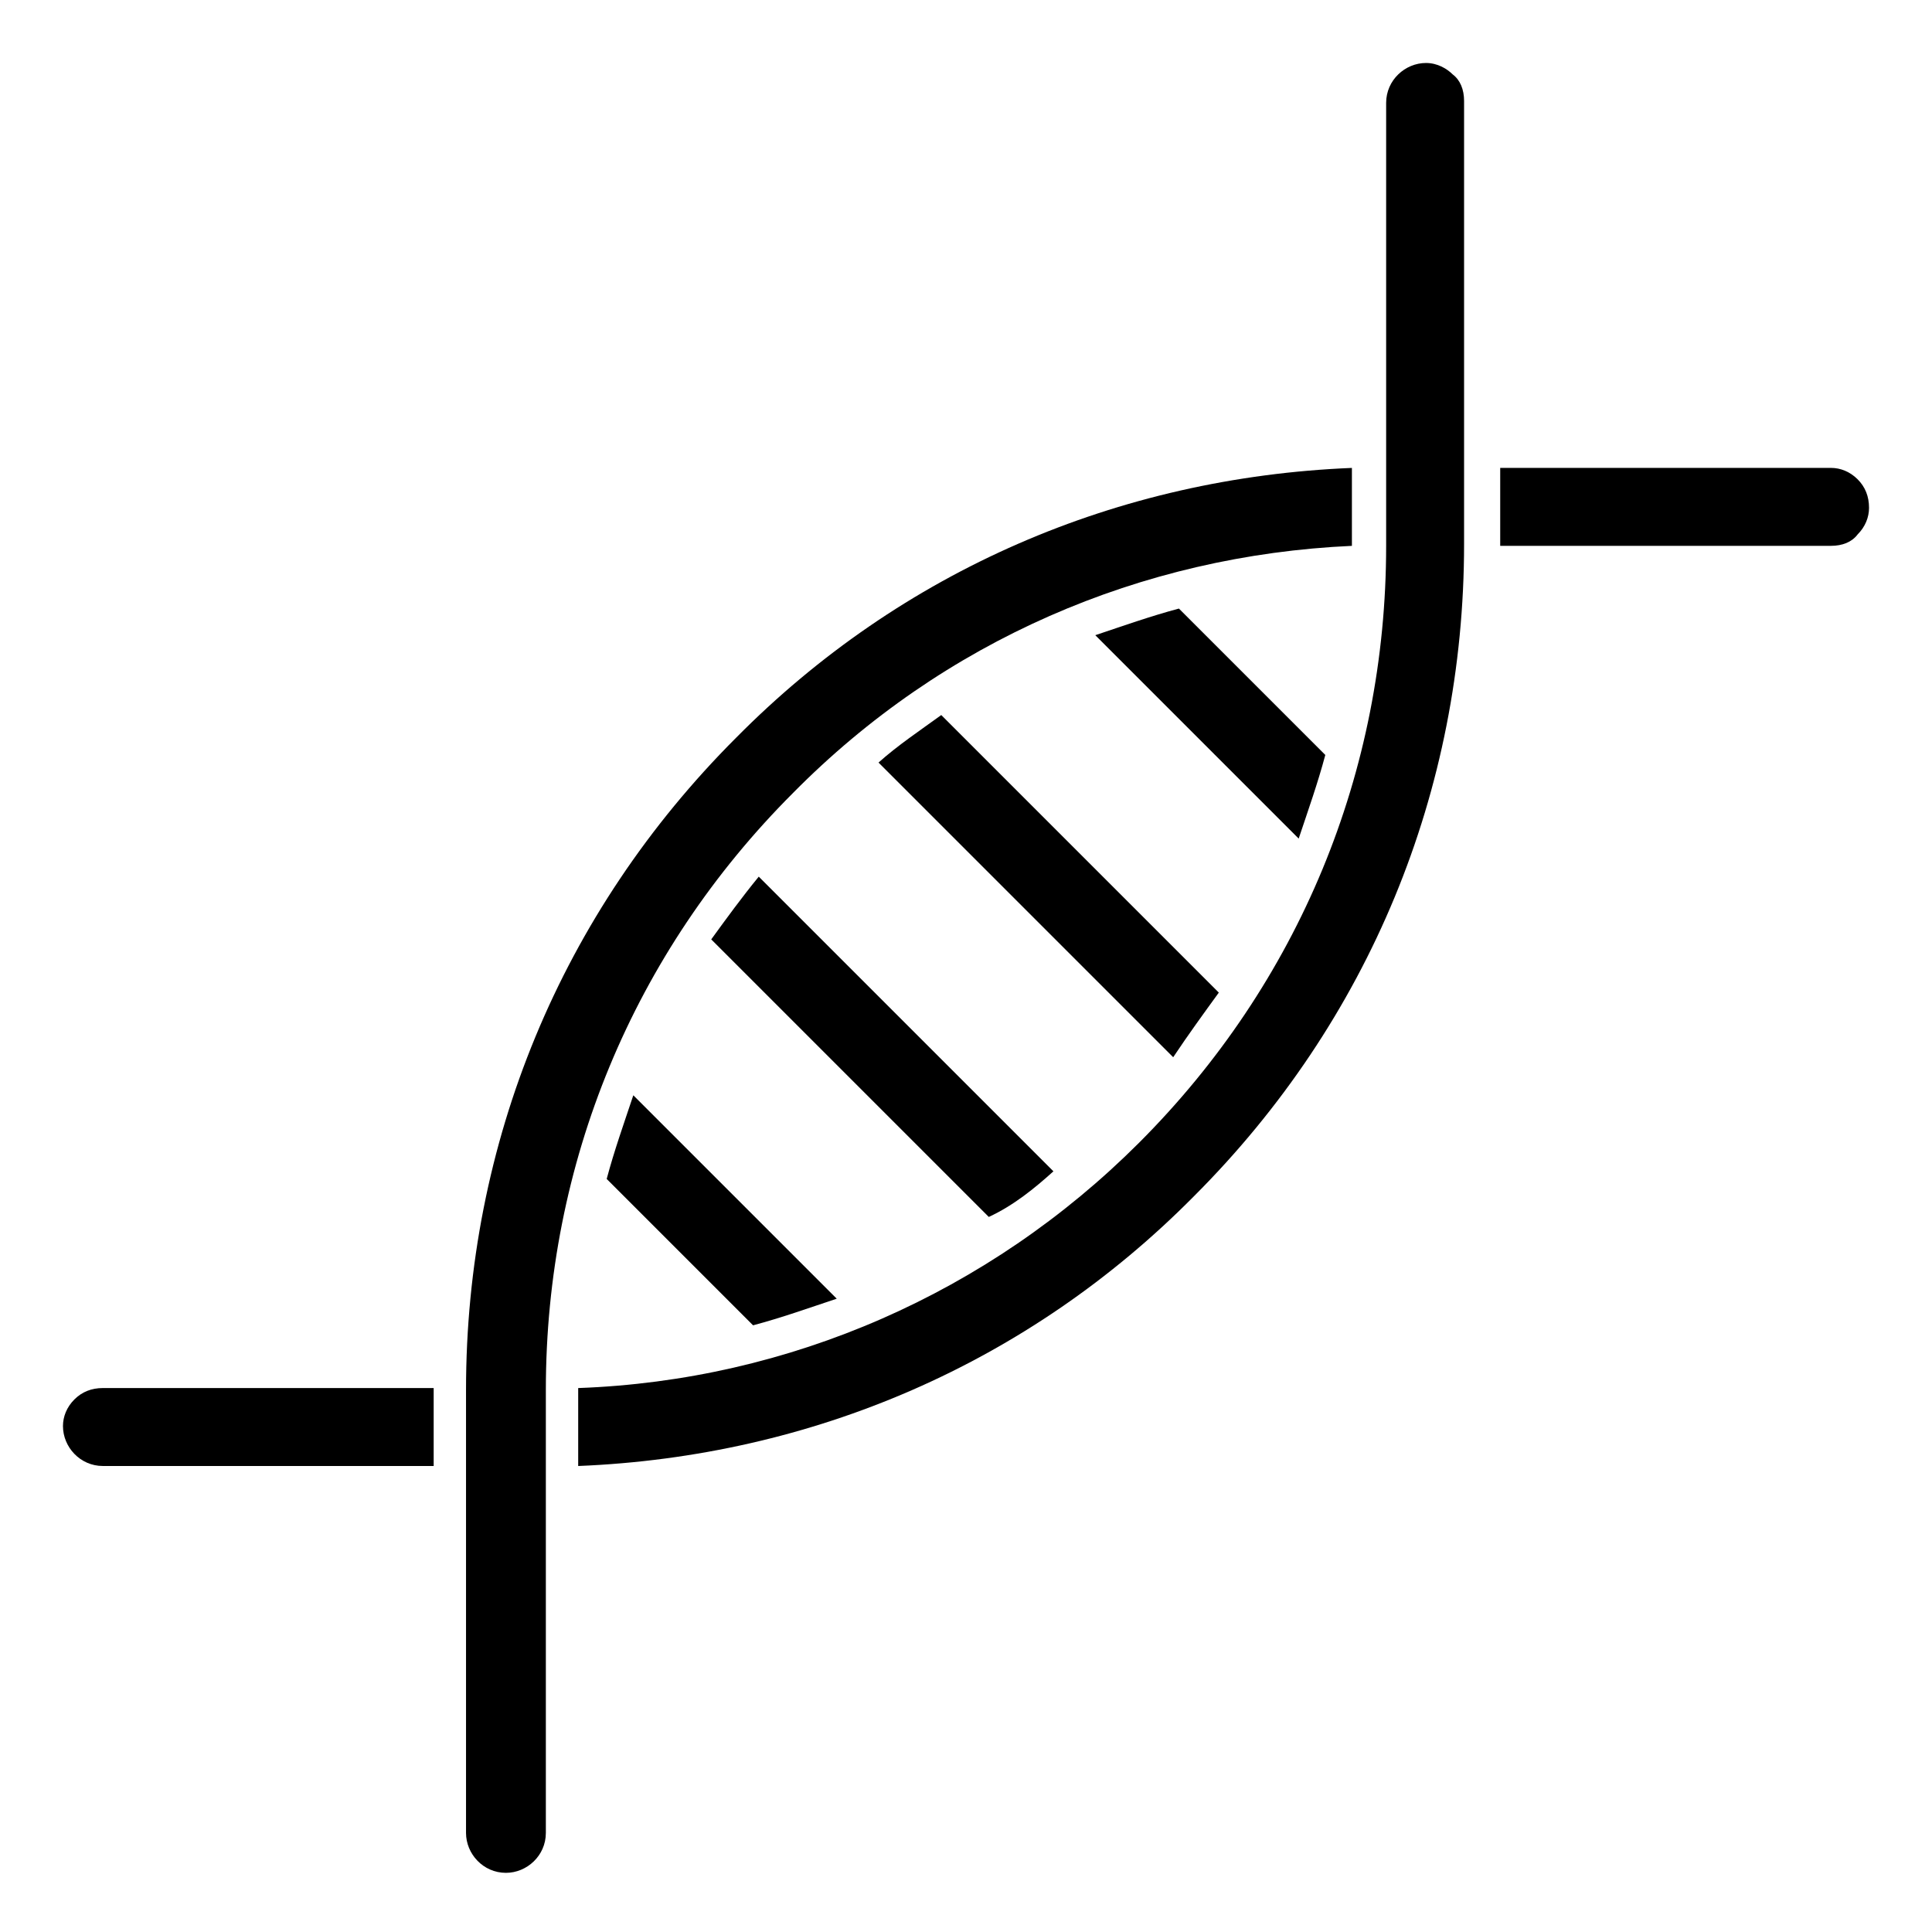
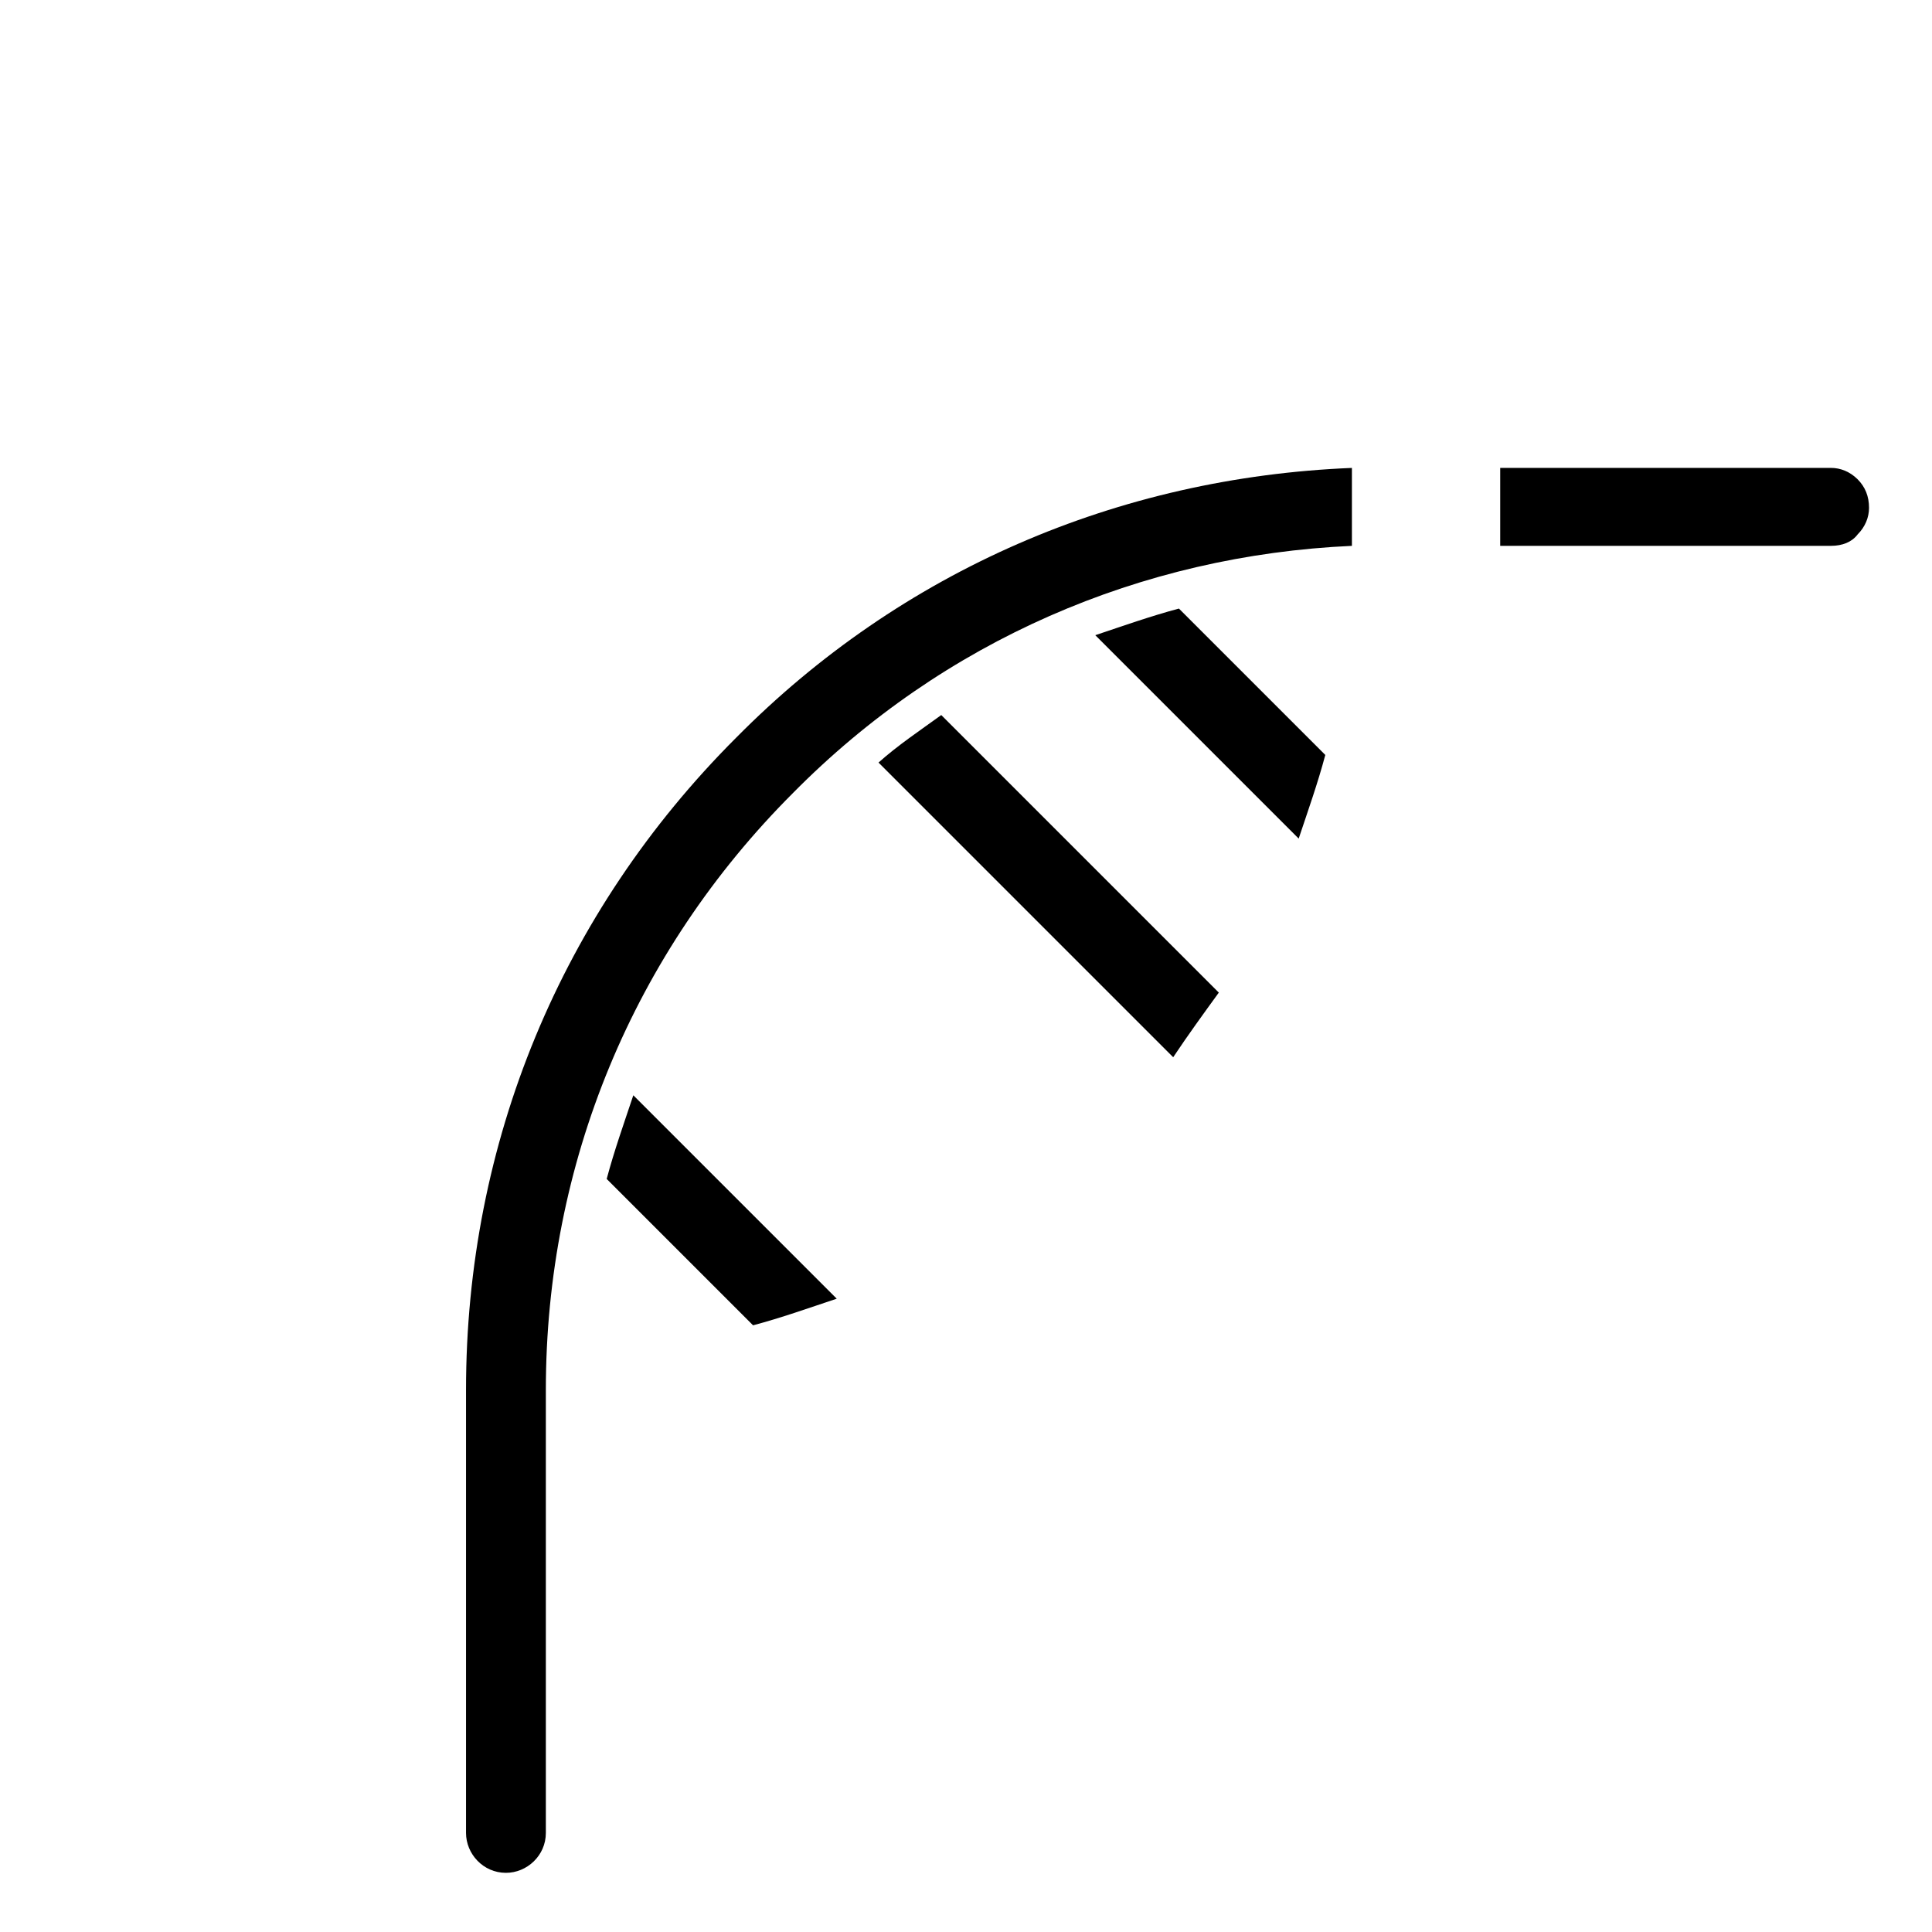
<svg xmlns="http://www.w3.org/2000/svg" fill="#000000" width="800px" height="800px" version="1.1" viewBox="144 144 512 512">
  <g>
-     <path d="m163.71 514.87c-2.016 2.016-3.023 4.535-3.023 7.055 0 5.543 4.535 10.578 10.578 10.578h87.664v-20.656h-87.664c-3.019 0-5.539 1.008-7.555 3.023z" />
    <path d="m502.27 288.66v-20.656c-61.969 2.519-119.4 27.207-163.23 71.539-46.352 46.352-71.539 107.31-71.539 172.81v117.39c0 5.543 4.535 10.578 10.578 10.578 5.543 0 10.578-4.535 10.578-10.578v-117.39c0-59.953 23.176-115.88 65.496-158.2 39.801-40.305 92.195-62.977 148.12-65.496z" />
    <path d="m304.78 456.43 38.793 38.793c7.559-2.016 14.609-4.535 22.168-7.055l-53.906-53.906c-2.519 7.559-5.039 14.609-7.055 22.168z" />
-     <path d="m423.17 454.41-78.09-78.09c-4.535 5.543-8.566 11.082-12.594 16.625l73.555 73.555c6.551-3.023 12.094-7.555 17.129-12.09z" />
    <path d="m467 407.05-73.555-73.555c-5.543 4.031-11.586 8.062-16.625 12.594l78.09 78.09c4.031-6.043 8.062-11.586 12.09-17.129z" />
    <path d="m495.22 344.07-38.793-38.793c-7.559 2.016-14.609 4.535-22.168 7.055l53.906 53.906c2.519-7.555 5.039-14.609 7.055-22.168z" />
-     <path d="m521.92 160.69c-5.543 0-10.578 4.535-10.578 10.578v117.39c0 59.953-23.176 115.88-65.496 158.2-39.801 39.801-92.699 62.977-148.62 64.992v0.504 20.152c61.969-2.519 119.4-27.207 163.23-71.539 46.352-46.352 71.539-107.31 71.539-172.81v-117.39c0-3.023-1.008-5.543-3.023-7.055-1.512-1.508-4.031-3.019-7.051-3.019z" />
    <path d="m636.29 271.02c-2.016-2.016-4.535-3.023-7.055-3.023h-87.664v20.656h87.664c3.023 0 5.543-1.008 7.055-3.023 2.016-2.016 3.023-4.535 3.023-7.055 0-3.019-1.008-5.539-3.023-7.555z" />
  </g>
</svg>